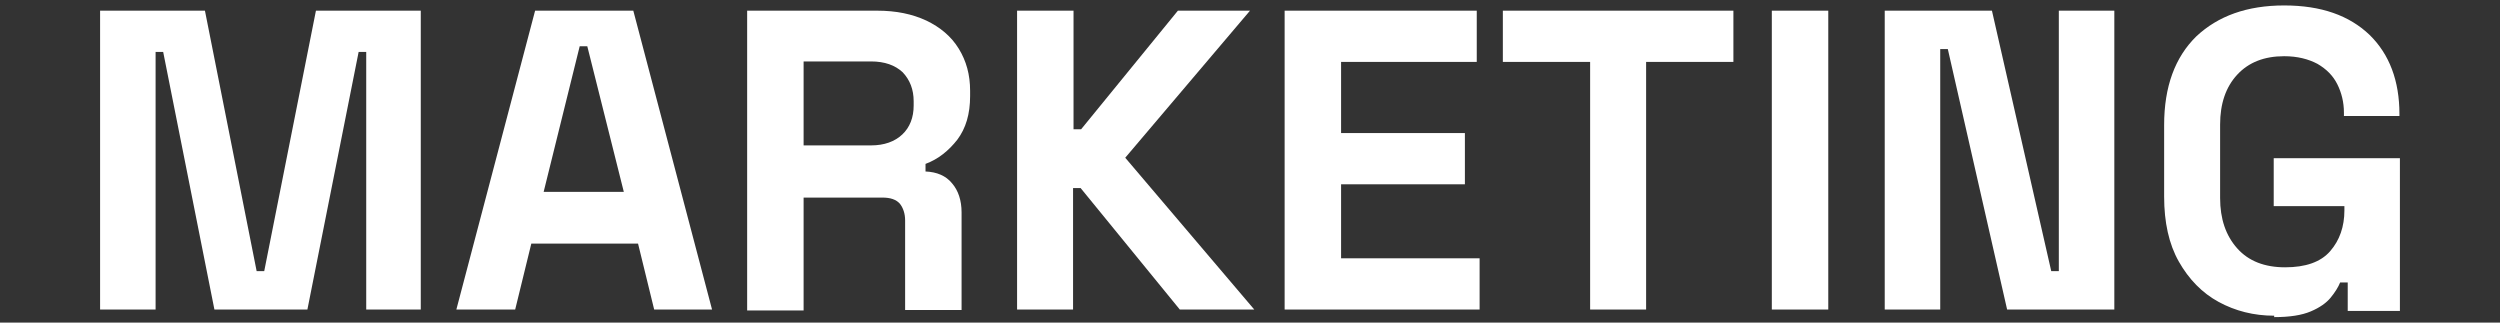
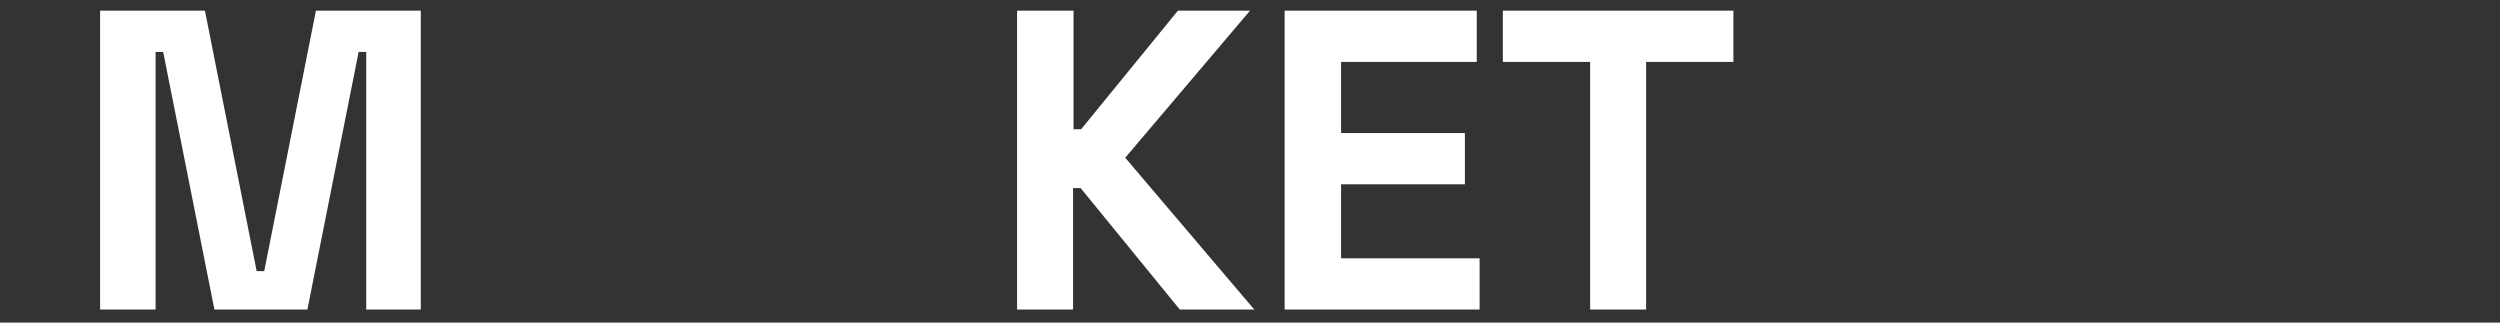
<svg xmlns="http://www.w3.org/2000/svg" id="Layer_1" version="1.1" viewBox="0 0 527 68">
  <rect x="0" y="0" width="527" height="68" fill="#333333" stroke="none" />
  <defs>
    <style>
      .st0 {
        fill: #fff;
      }
    </style>
  </defs>
  <path class="st0" d="M21.1,65.25V2.25h22.1l10.9,54.9h1.6L66.6,2.25h22.1v63h-11.5V10.95h-1.6l-10.8,54.3h-19.6l-10.8-54.3h-1.6v54.3h-11.7Z" />
-   <path class="st0" d="M96.2,65.25L112.8,2.25h20.7l16.6,63h-12.2l-3.4-13.9h-22.5l-3.4,13.9h-12.4ZM114.6,40.45h16.9l-7.7-30.7h-1.6l-7.6,30.7h0Z" />
-   <path class="st0" d="M157.5,65.25V2.25h27.4c4,0,7.4.7,10.4,2.1,2.9,1.4,5.2,3.3,6.8,5.9s2.4,5.5,2.4,8.9v1.1c0,3.8-.9,6.8-2.7,9.2-1.8,2.3-4,4.1-6.7,5.1v1.6c2.4.1,4.3.9,5.6,2.5,1.3,1.5,2,3.6,2,6.1v20.6h-11.9v-18.9c0-1.4-.4-2.6-1.1-3.5-.8-.9-2-1.3-3.7-1.3h-16.6v23.8h-11.9v-.2ZM169.4,30.65h14.2c2.8,0,5-.8,6.6-2.3s2.4-3.6,2.4-6.1v-.9c0-2.5-.8-4.5-2.3-6.1-1.6-1.5-3.8-2.3-6.7-2.3h-14.2v17.7Z" />
  <path class="st0" d="M214.4,65.25V2.25h11.9v25h1.6l20.4-25h15.2l-26.3,31,27.2,32h-15.7l-20.9-25.6h-1.6v25.6h-11.9.1Z" />
  <path class="st0" d="M270.8,65.25V2.25h40.5v10.8h-28.6v15h26.1v10.8h-26.1v15.6h29.2v10.8h-41.1Z" />
  <path class="st0" d="M335.2,65.25V13.05h-18.4V2.25h48.6v10.8h-18.4v52.2h-11.9.1Z" />
-   <path class="st0" d="M373.5,65.25V2.25h11.9v63h-11.9Z" />
-   <path class="st0" d="M397.3,65.25V2.25h22.6l12.5,54.9h1.6V2.25h11.7v63h-22.6l-12.5-54.9h-1.6v54.9h-11.7Z" />
-   <path class="st0" d="M479.4,66.55c-4.3,0-8.2-1-11.7-2.9s-6.3-4.8-8.4-8.5c-2.1-3.7-3.1-8.3-3.1-13.7v-15.1c0-8.1,2.3-14.3,6.8-18.7,4.6-4.3,10.7-6.5,18.5-6.5s13.7,2.1,18,6.2c4.2,4.1,6.3,9.7,6.3,16.7v.4h-11.7v-.7c0-2.2-.5-4.2-1.4-6-.9-1.8-2.3-3.2-4.2-4.3-1.9-1-4.2-1.6-7-1.6-4.2,0-7.5,1.3-9.9,3.9-2.4,2.6-3.6,6.1-3.6,10.5v15.5c0,4.4,1.2,7.9,3.6,10.6,2.4,2.7,5.8,4,10.1,4s7.5-1.1,9.5-3.4c2-2.3,3-5.2,3-8.6v-.9h-14.9v-10.1h26.6v32.2h-11v-6h-1.6c-.4,1-1.1,2.1-2,3.2-.9,1.1-2.3,2.1-4.2,2.9-1.9.8-4.4,1.2-7.7,1.2v-.3Z" />
</svg>